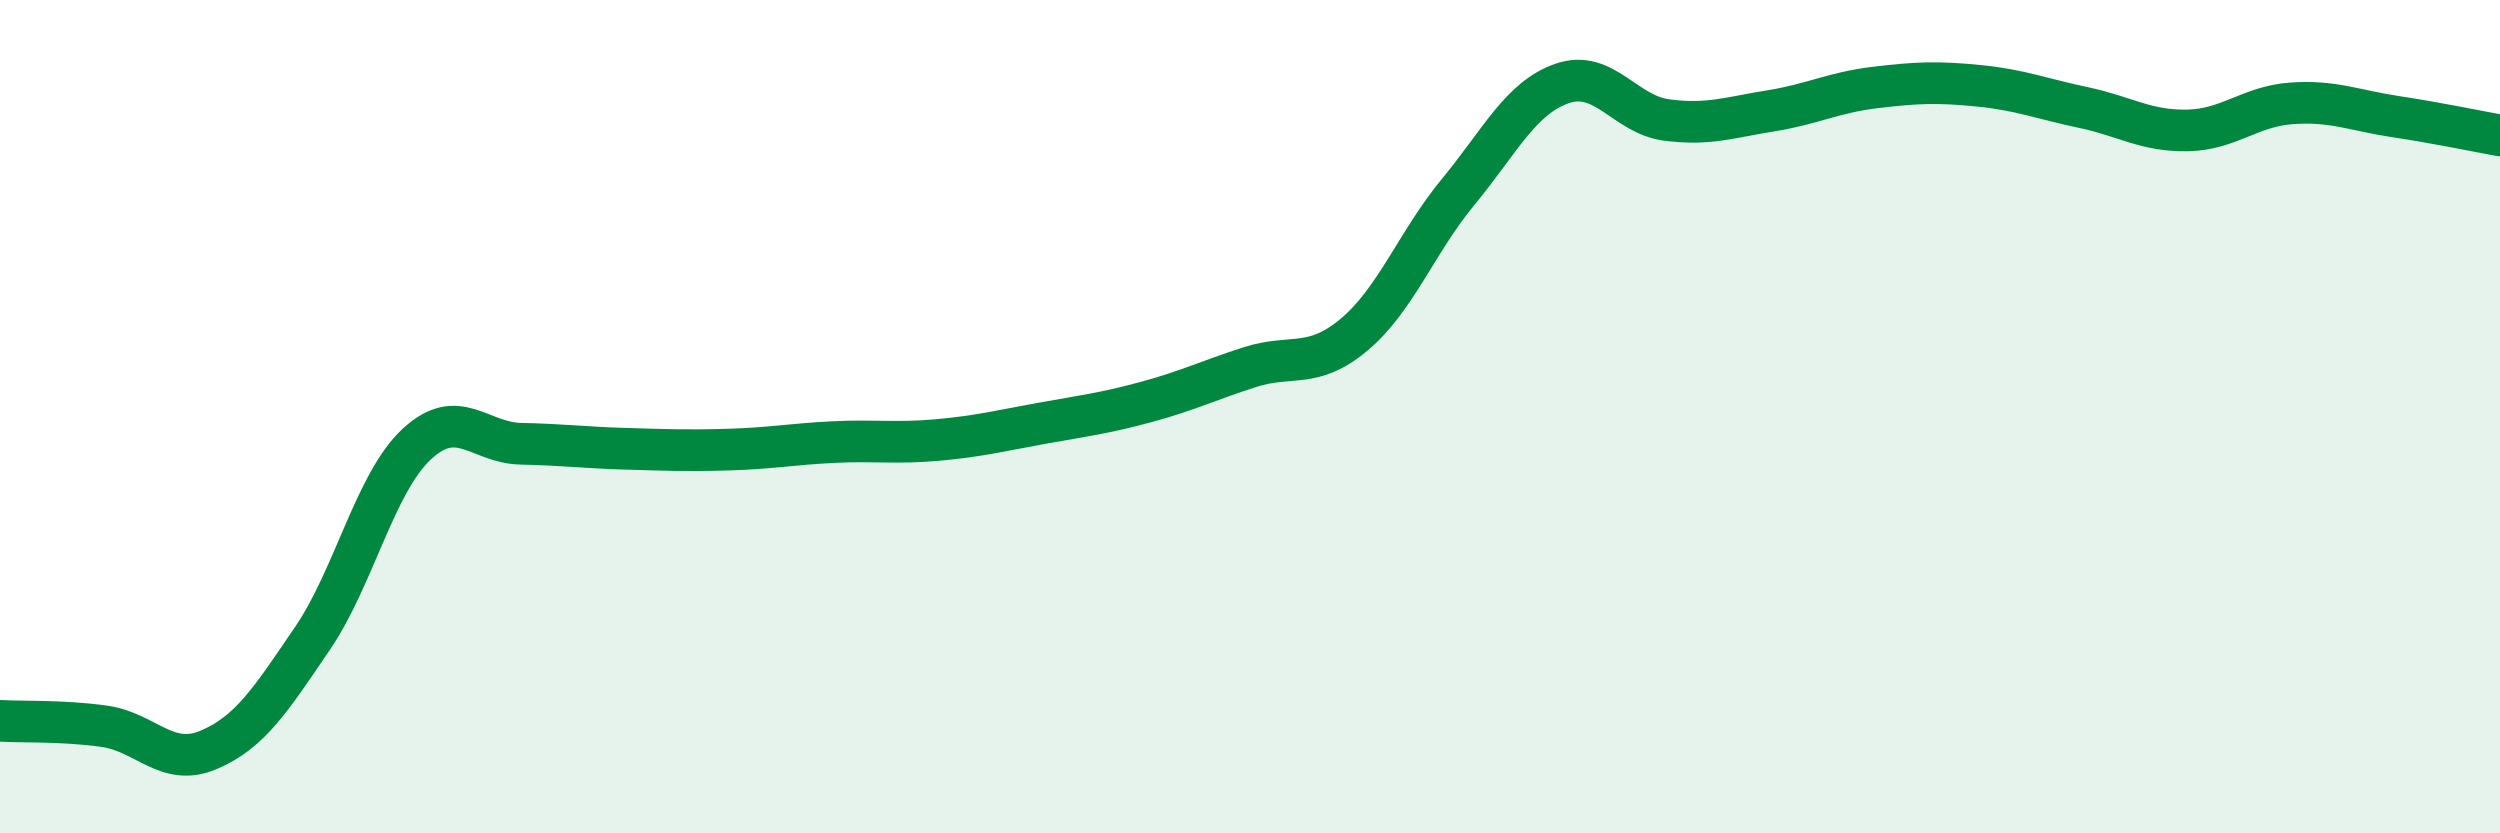
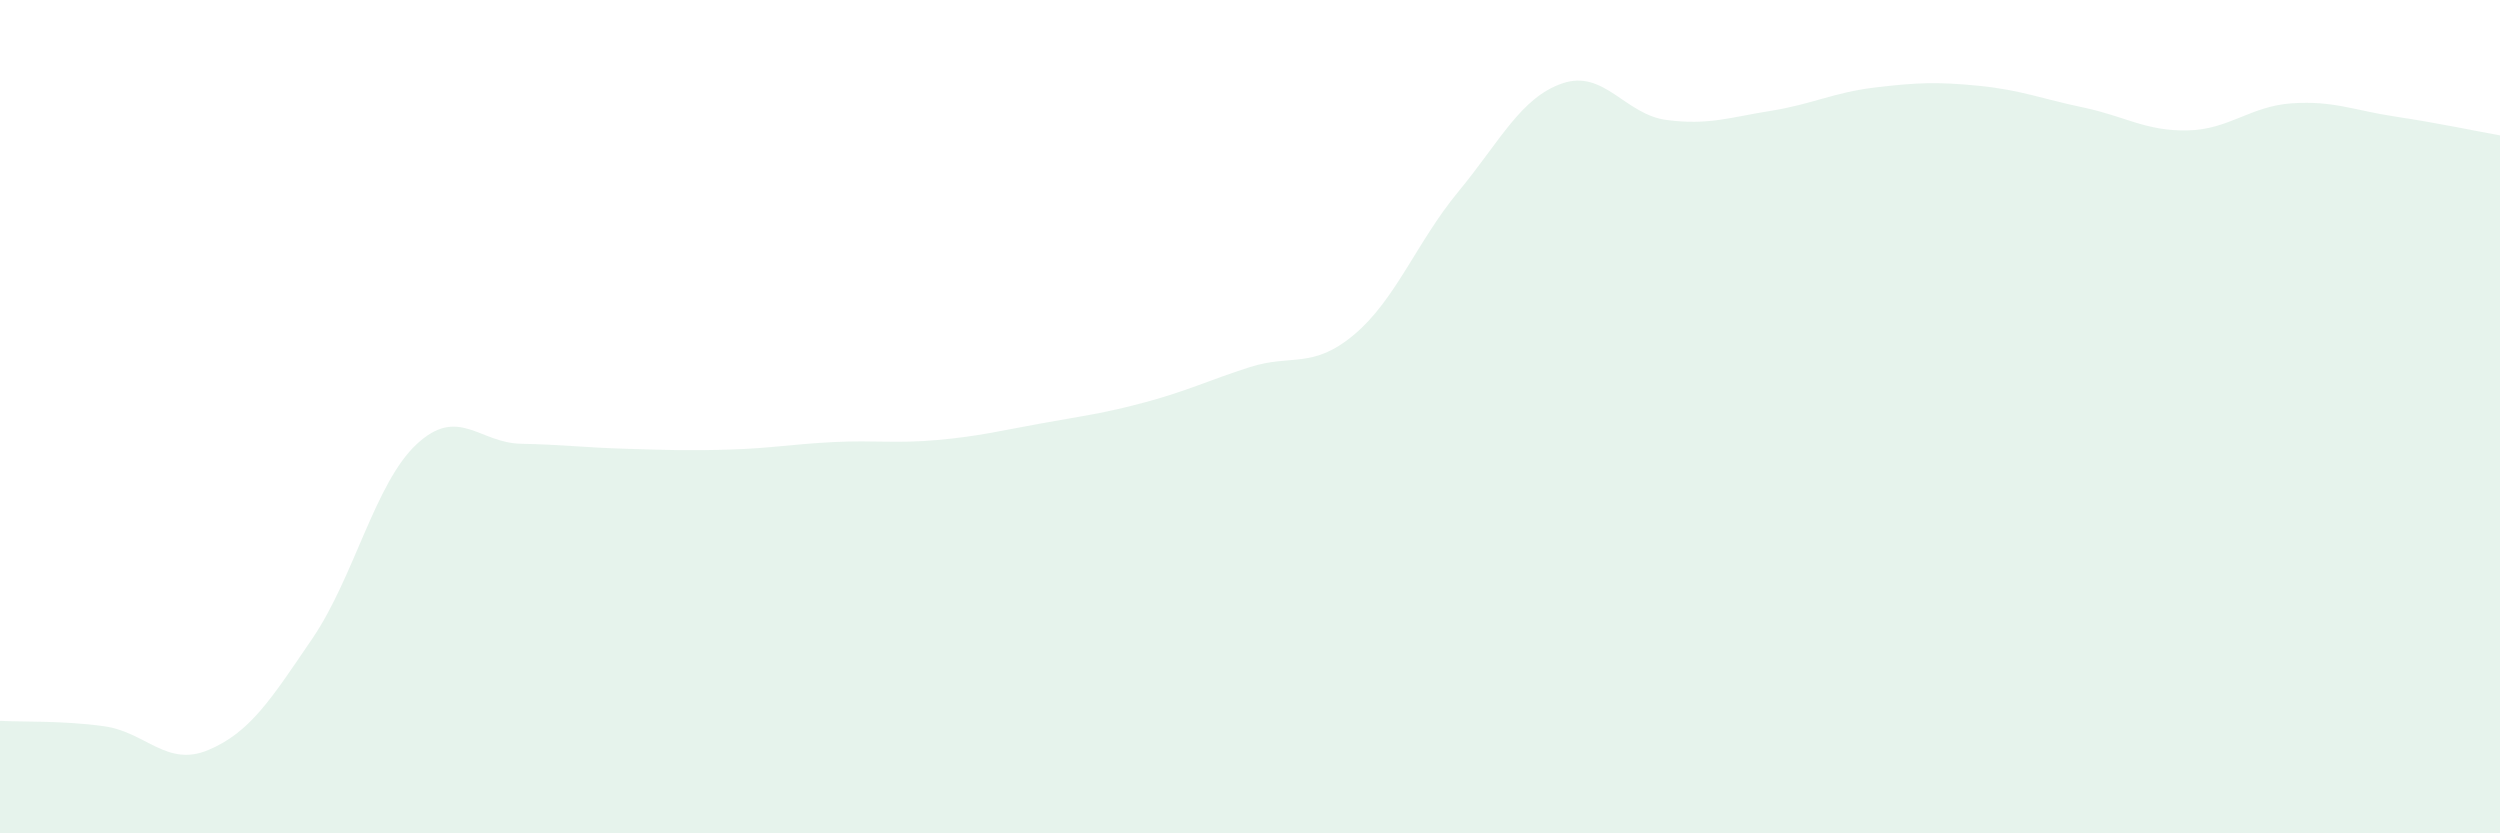
<svg xmlns="http://www.w3.org/2000/svg" width="60" height="20" viewBox="0 0 60 20">
  <path d="M 0,17.3 C 0.5,17.33 1.5,17.29 2.5,17.43 C 3.5,17.57 4,18.42 5,18 C 6,17.58 6.5,16.79 7.5,15.32 C 8.5,13.85 9,11.59 10,10.66 C 11,9.73 11.5,10.63 12.5,10.65 C 13.5,10.67 14,10.74 15,10.77 C 16,10.8 16.5,10.82 17.5,10.79 C 18.5,10.76 19,10.66 20,10.61 C 21,10.56 21.5,10.65 22.5,10.56 C 23.5,10.47 24,10.34 25,10.16 C 26,9.98 26.5,9.92 27.5,9.65 C 28.5,9.38 29,9.13 30,8.81 C 31,8.49 31.5,8.87 32.5,8.03 C 33.5,7.19 34,5.81 35,4.6 C 36,3.39 36.5,2.34 37.5,2 C 38.5,1.66 39,2.75 40,2.88 C 41,3.01 41.5,2.82 42.5,2.66 C 43.5,2.5 44,2.22 45,2.1 C 46,1.98 46.5,1.96 47.5,2.06 C 48.5,2.16 49,2.37 50,2.58 C 51,2.79 51.5,3.15 52.5,3.13 C 53.5,3.11 54,2.55 55,2.48 C 56,2.41 56.5,2.65 57.5,2.8 C 58.5,2.95 59.5,3.16 60,3.25L60 20L0 20Z" fill="#008740" opacity="0.1" stroke-linecap="round" stroke-linejoin="round" />
-   <path d="M 0,17.3 C 0.5,17.33 1.5,17.29 2.5,17.43 C 3.5,17.57 4,18.42 5,18 C 6,17.58 6.5,16.79 7.5,15.32 C 8.5,13.85 9,11.59 10,10.66 C 11,9.73 11.5,10.63 12.5,10.65 C 13.5,10.67 14,10.74 15,10.77 C 16,10.8 16.5,10.82 17.5,10.79 C 18.5,10.76 19,10.66 20,10.61 C 21,10.56 21.5,10.65 22.5,10.56 C 23.5,10.47 24,10.34 25,10.16 C 26,9.98 26.5,9.92 27.5,9.65 C 28.5,9.38 29,9.13 30,8.81 C 31,8.49 31.5,8.87 32.5,8.03 C 33.5,7.19 34,5.81 35,4.6 C 36,3.39 36.5,2.34 37.5,2 C 38.5,1.66 39,2.75 40,2.88 C 41,3.01 41.5,2.82 42.5,2.66 C 43.5,2.5 44,2.22 45,2.1 C 46,1.98 46.5,1.96 47.5,2.06 C 48.5,2.16 49,2.37 50,2.58 C 51,2.79 51.5,3.15 52.5,3.13 C 53.5,3.11 54,2.55 55,2.48 C 56,2.41 56.5,2.65 57.5,2.8 C 58.5,2.95 59.5,3.16 60,3.25" stroke="#008740" stroke-width="1" fill="none" stroke-linecap="round" stroke-linejoin="round" />
</svg>